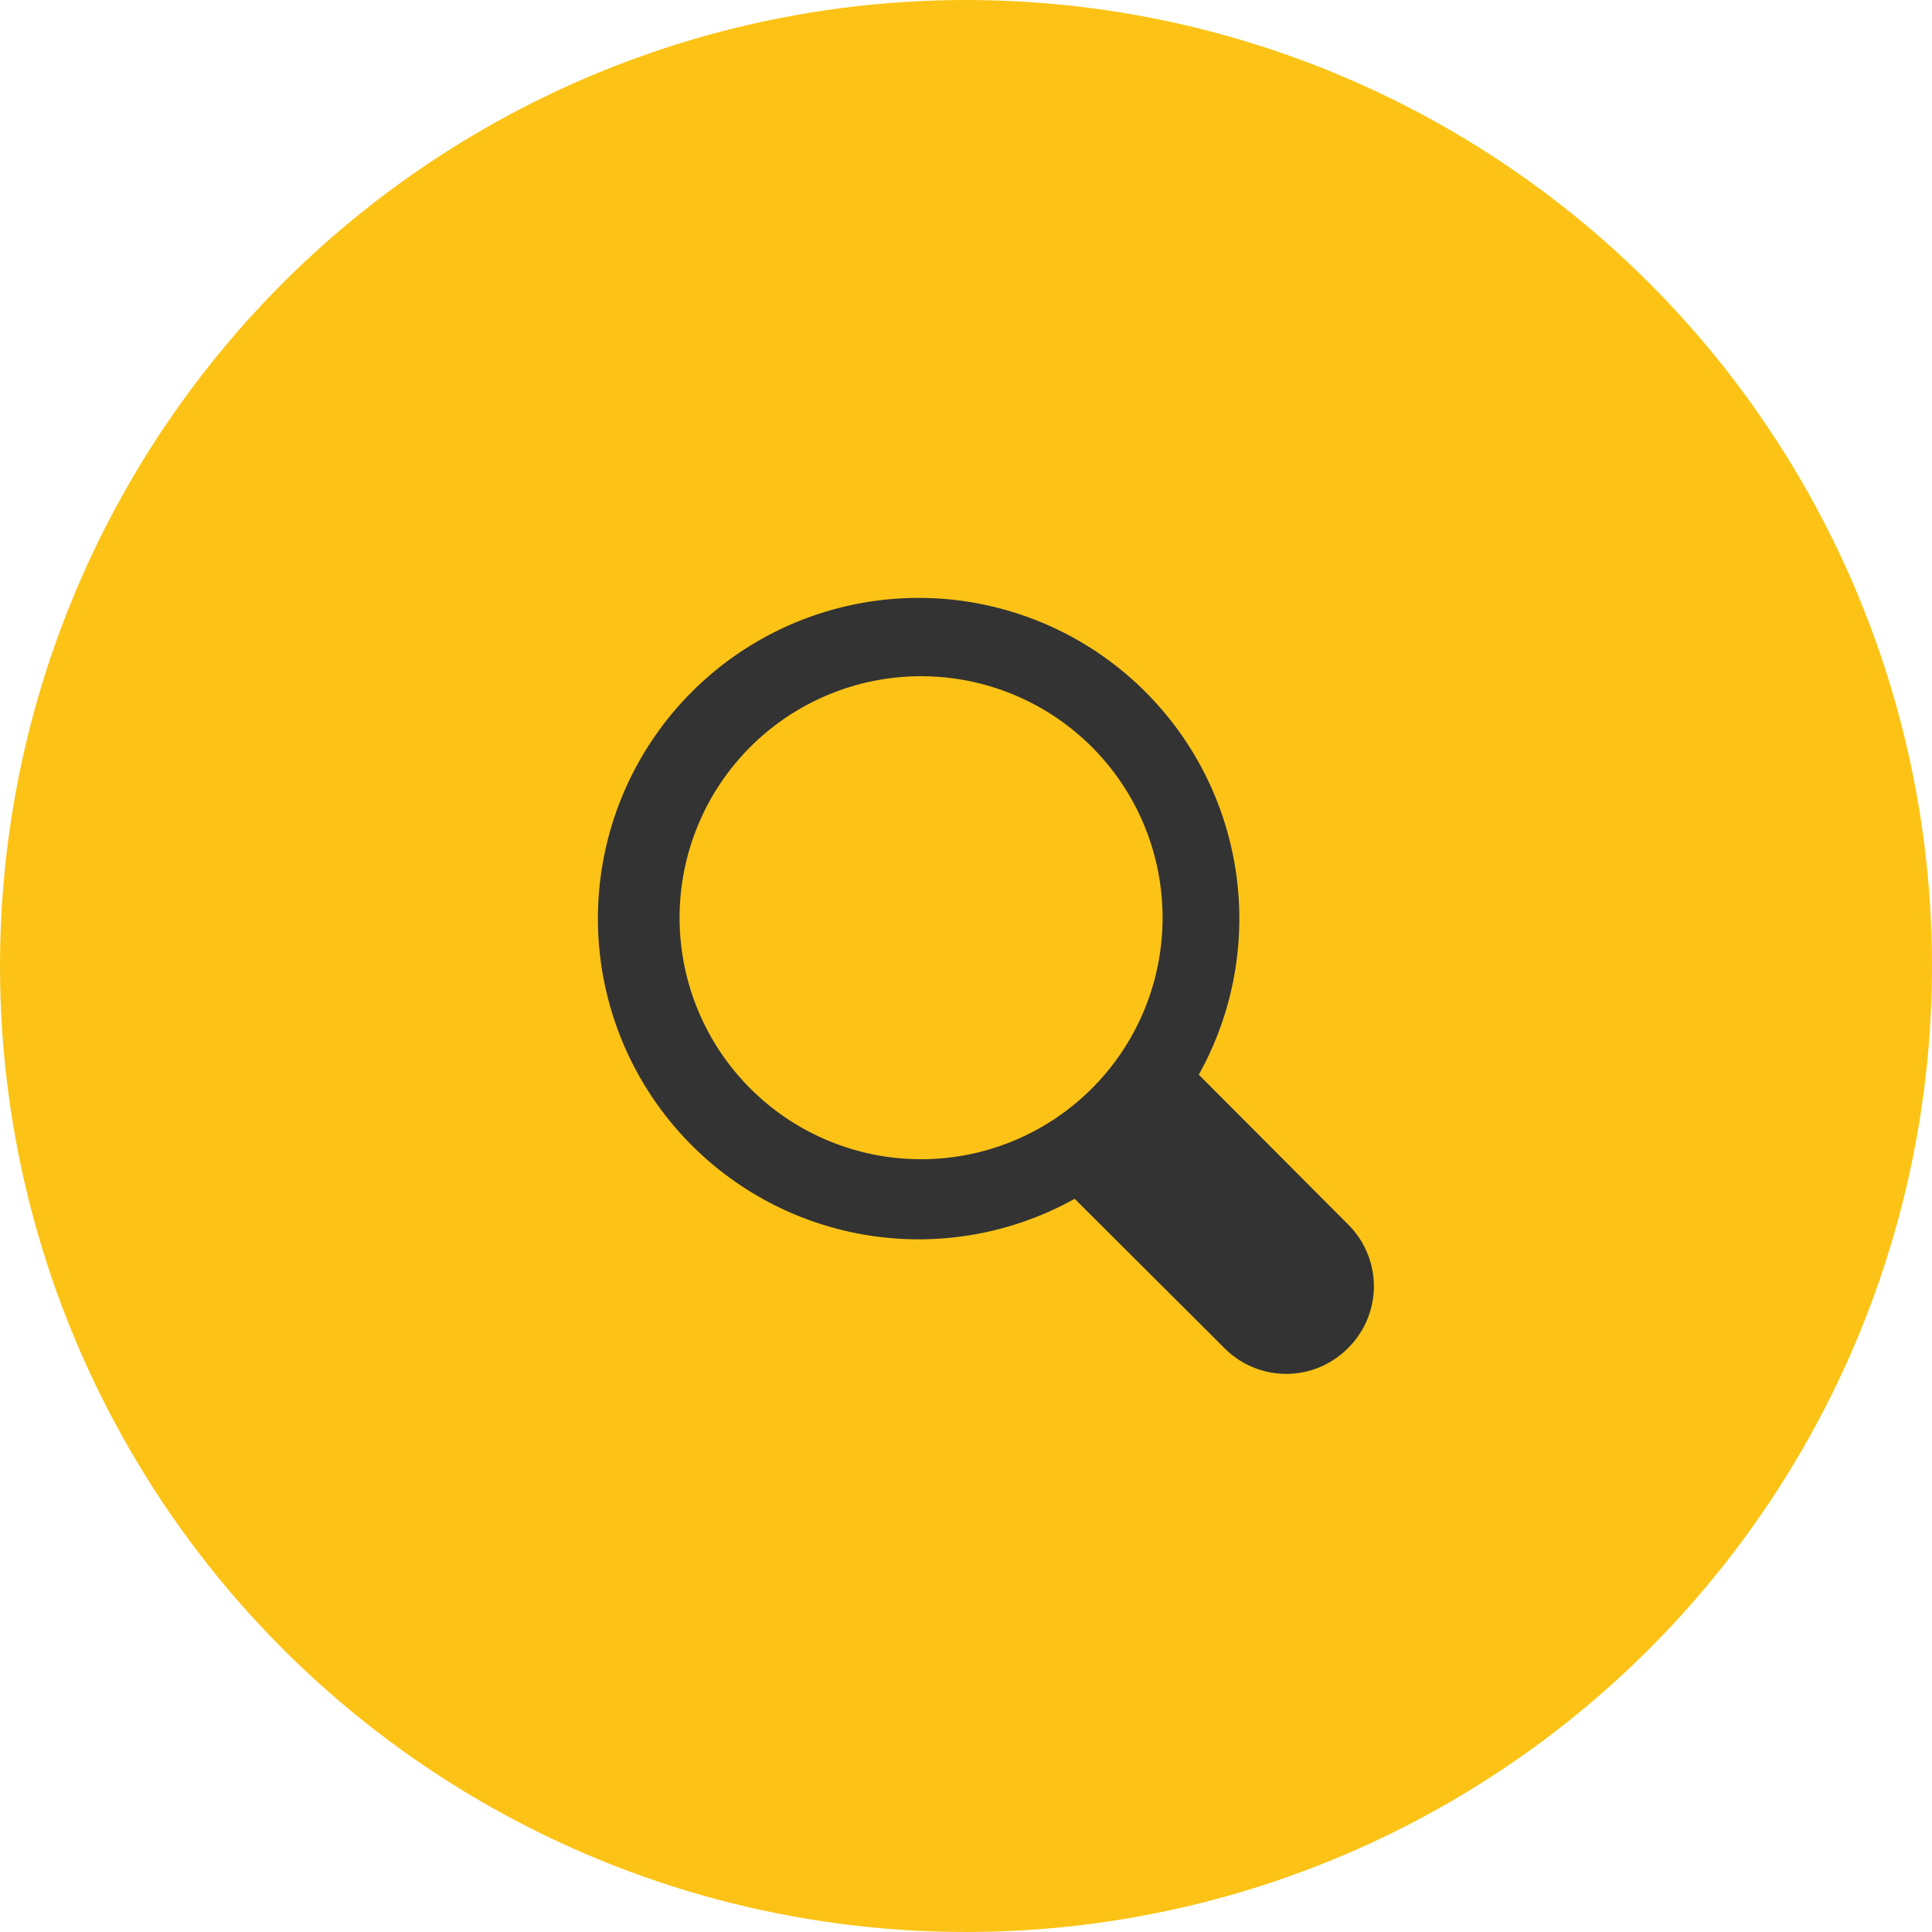
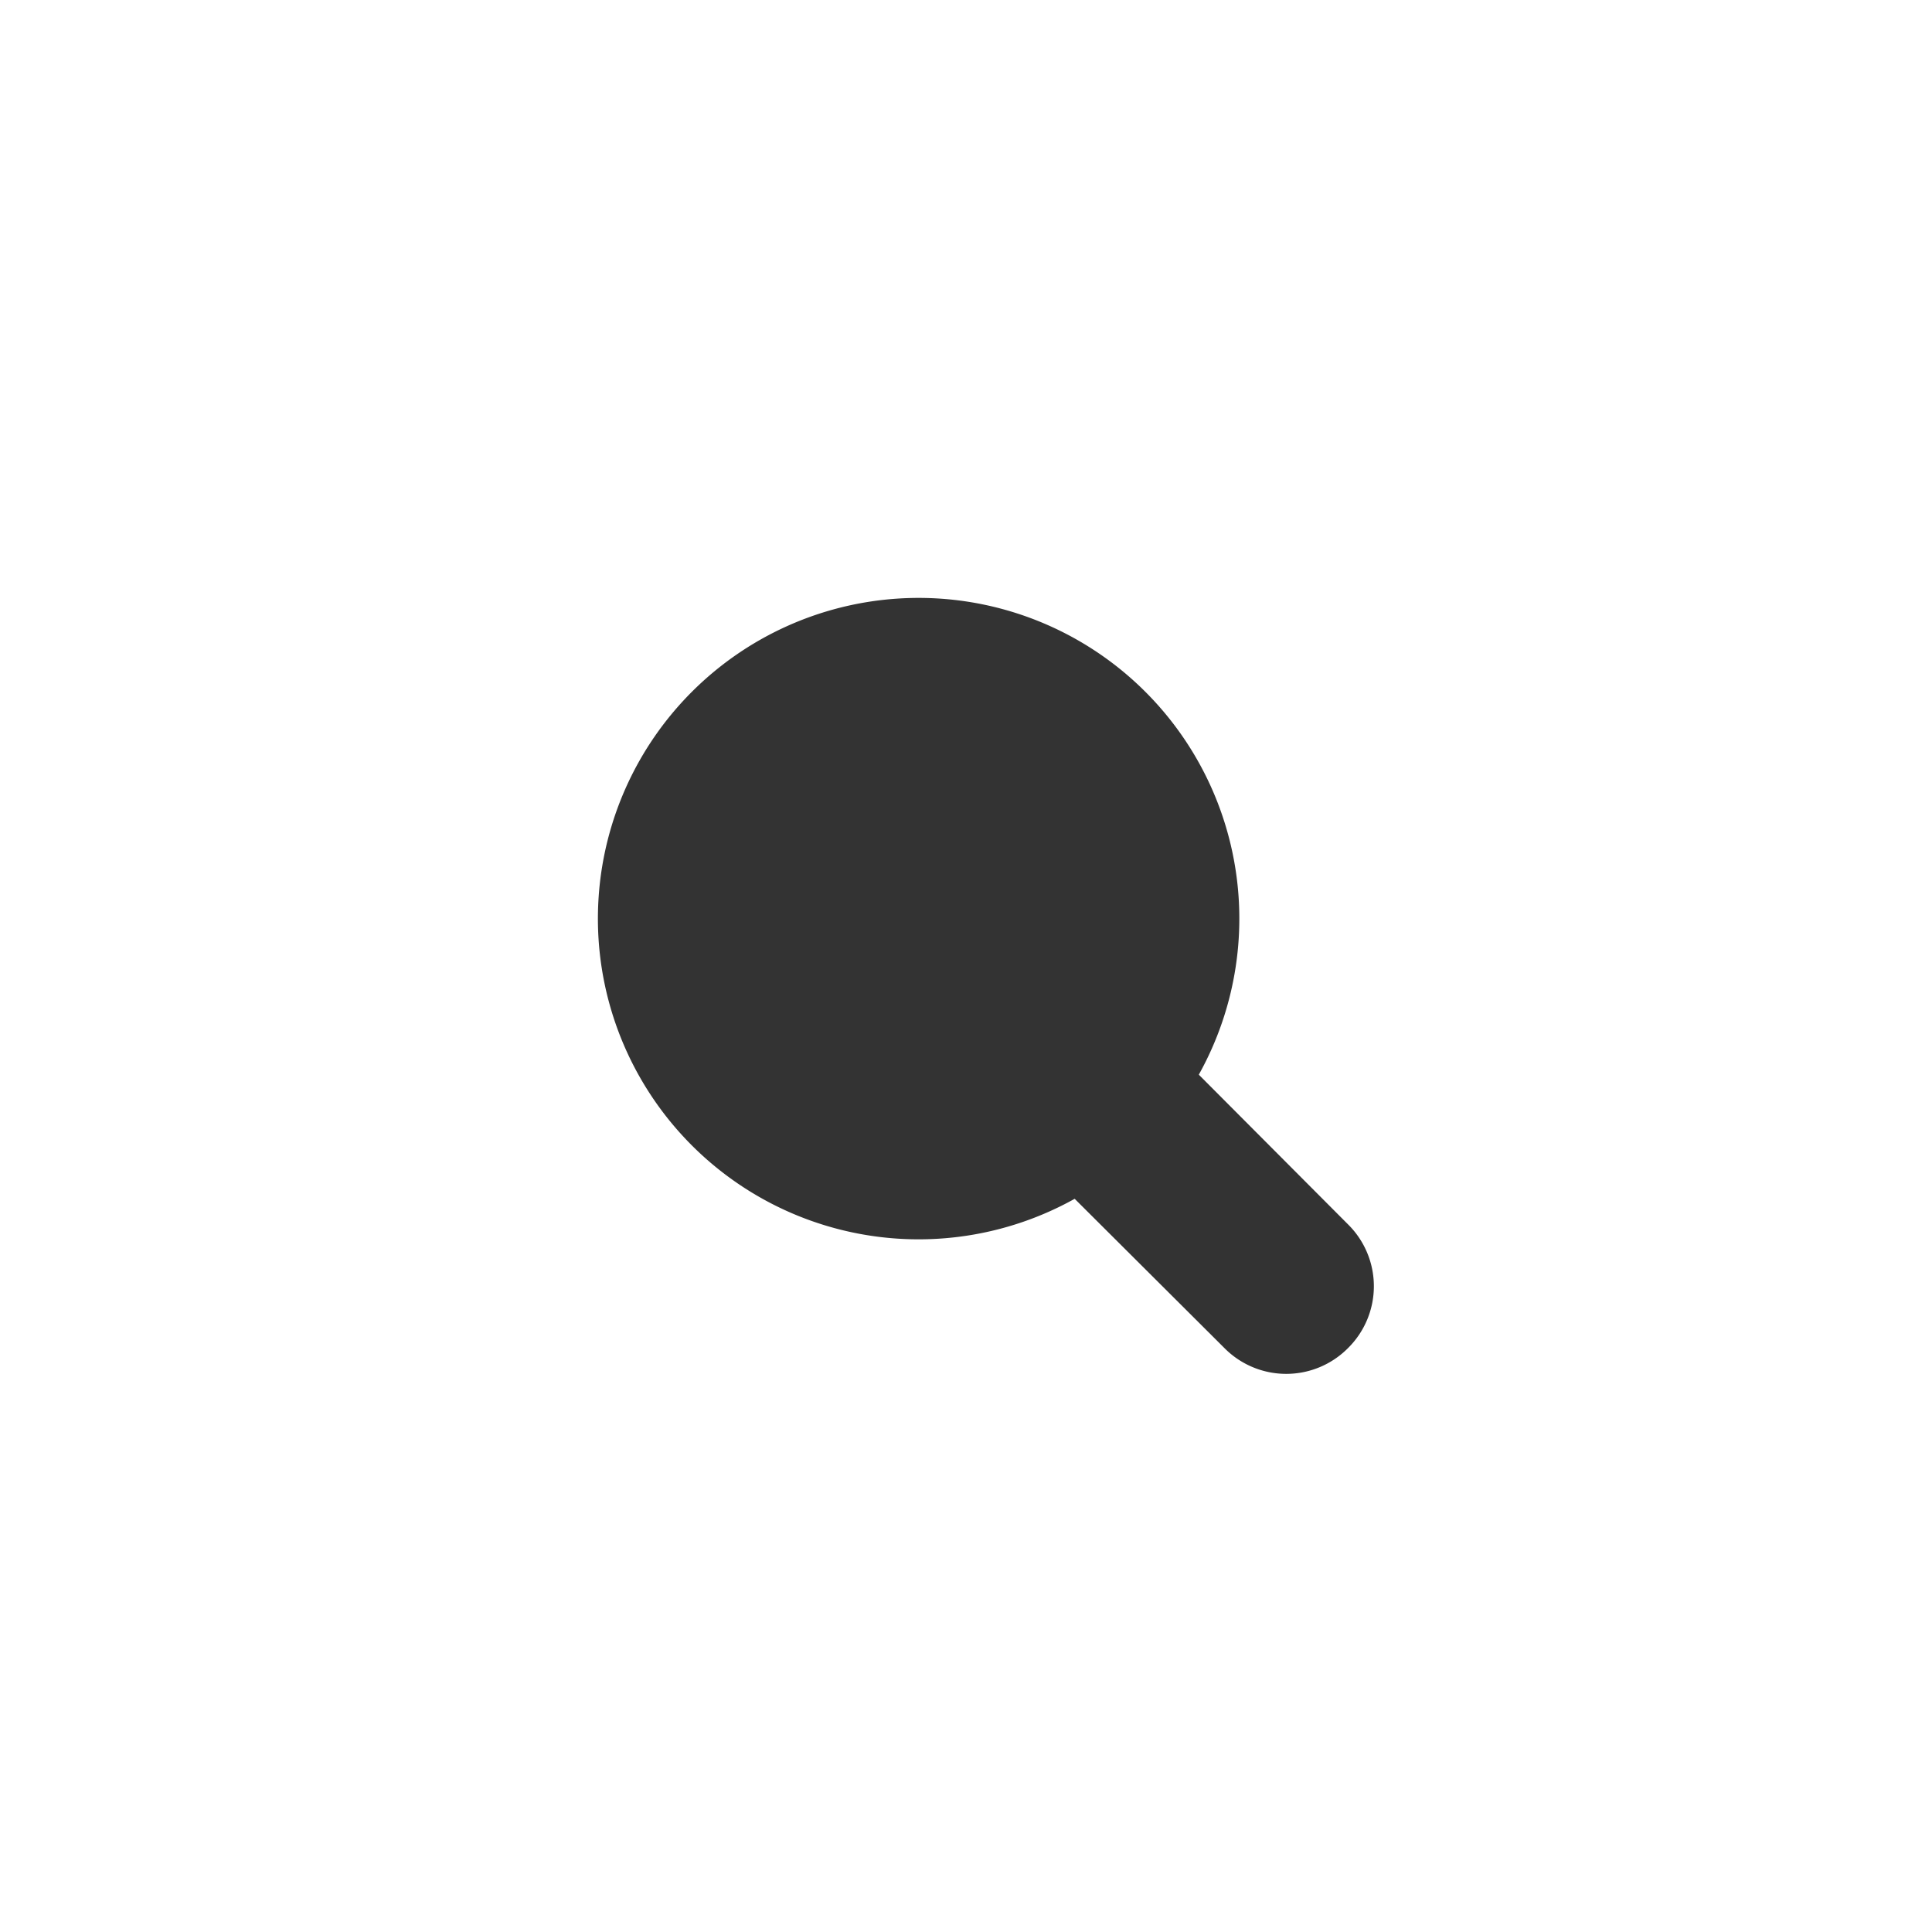
<svg xmlns="http://www.w3.org/2000/svg" viewBox="0 0 40 40">
  <defs>
    <style>.cls-1{fill:#fcc316;}.cls-2{fill:#333;}</style>
  </defs>
  <title>Picto-recherche</title>
  <g id="Calque_2" data-name="Calque 2">
    <g id="Calque_1-2" data-name="Calque 1">
-       <circle class="cls-1" cx="20" cy="20" r="20" />
-       <path class="cls-2" d="M27.91,25.35l-3.09-3.1a6.64,6.64,0,1,0-2.57,2.57l3.1,3.09a1.8,1.8,0,0,0,2.56,0h0A1.8,1.8,0,0,0,27.91,25.35ZM14.07,19A5,5,0,1,1,19,24,5,5,0,0,1,14.07,19Z" />
+       <path class="cls-2" d="M27.91,25.35l-3.09-3.1a6.64,6.64,0,1,0-2.57,2.57l3.1,3.09a1.8,1.8,0,0,0,2.56,0h0A1.8,1.8,0,0,0,27.91,25.35ZM14.07,19Z" />
    </g>
  </g>
</svg>